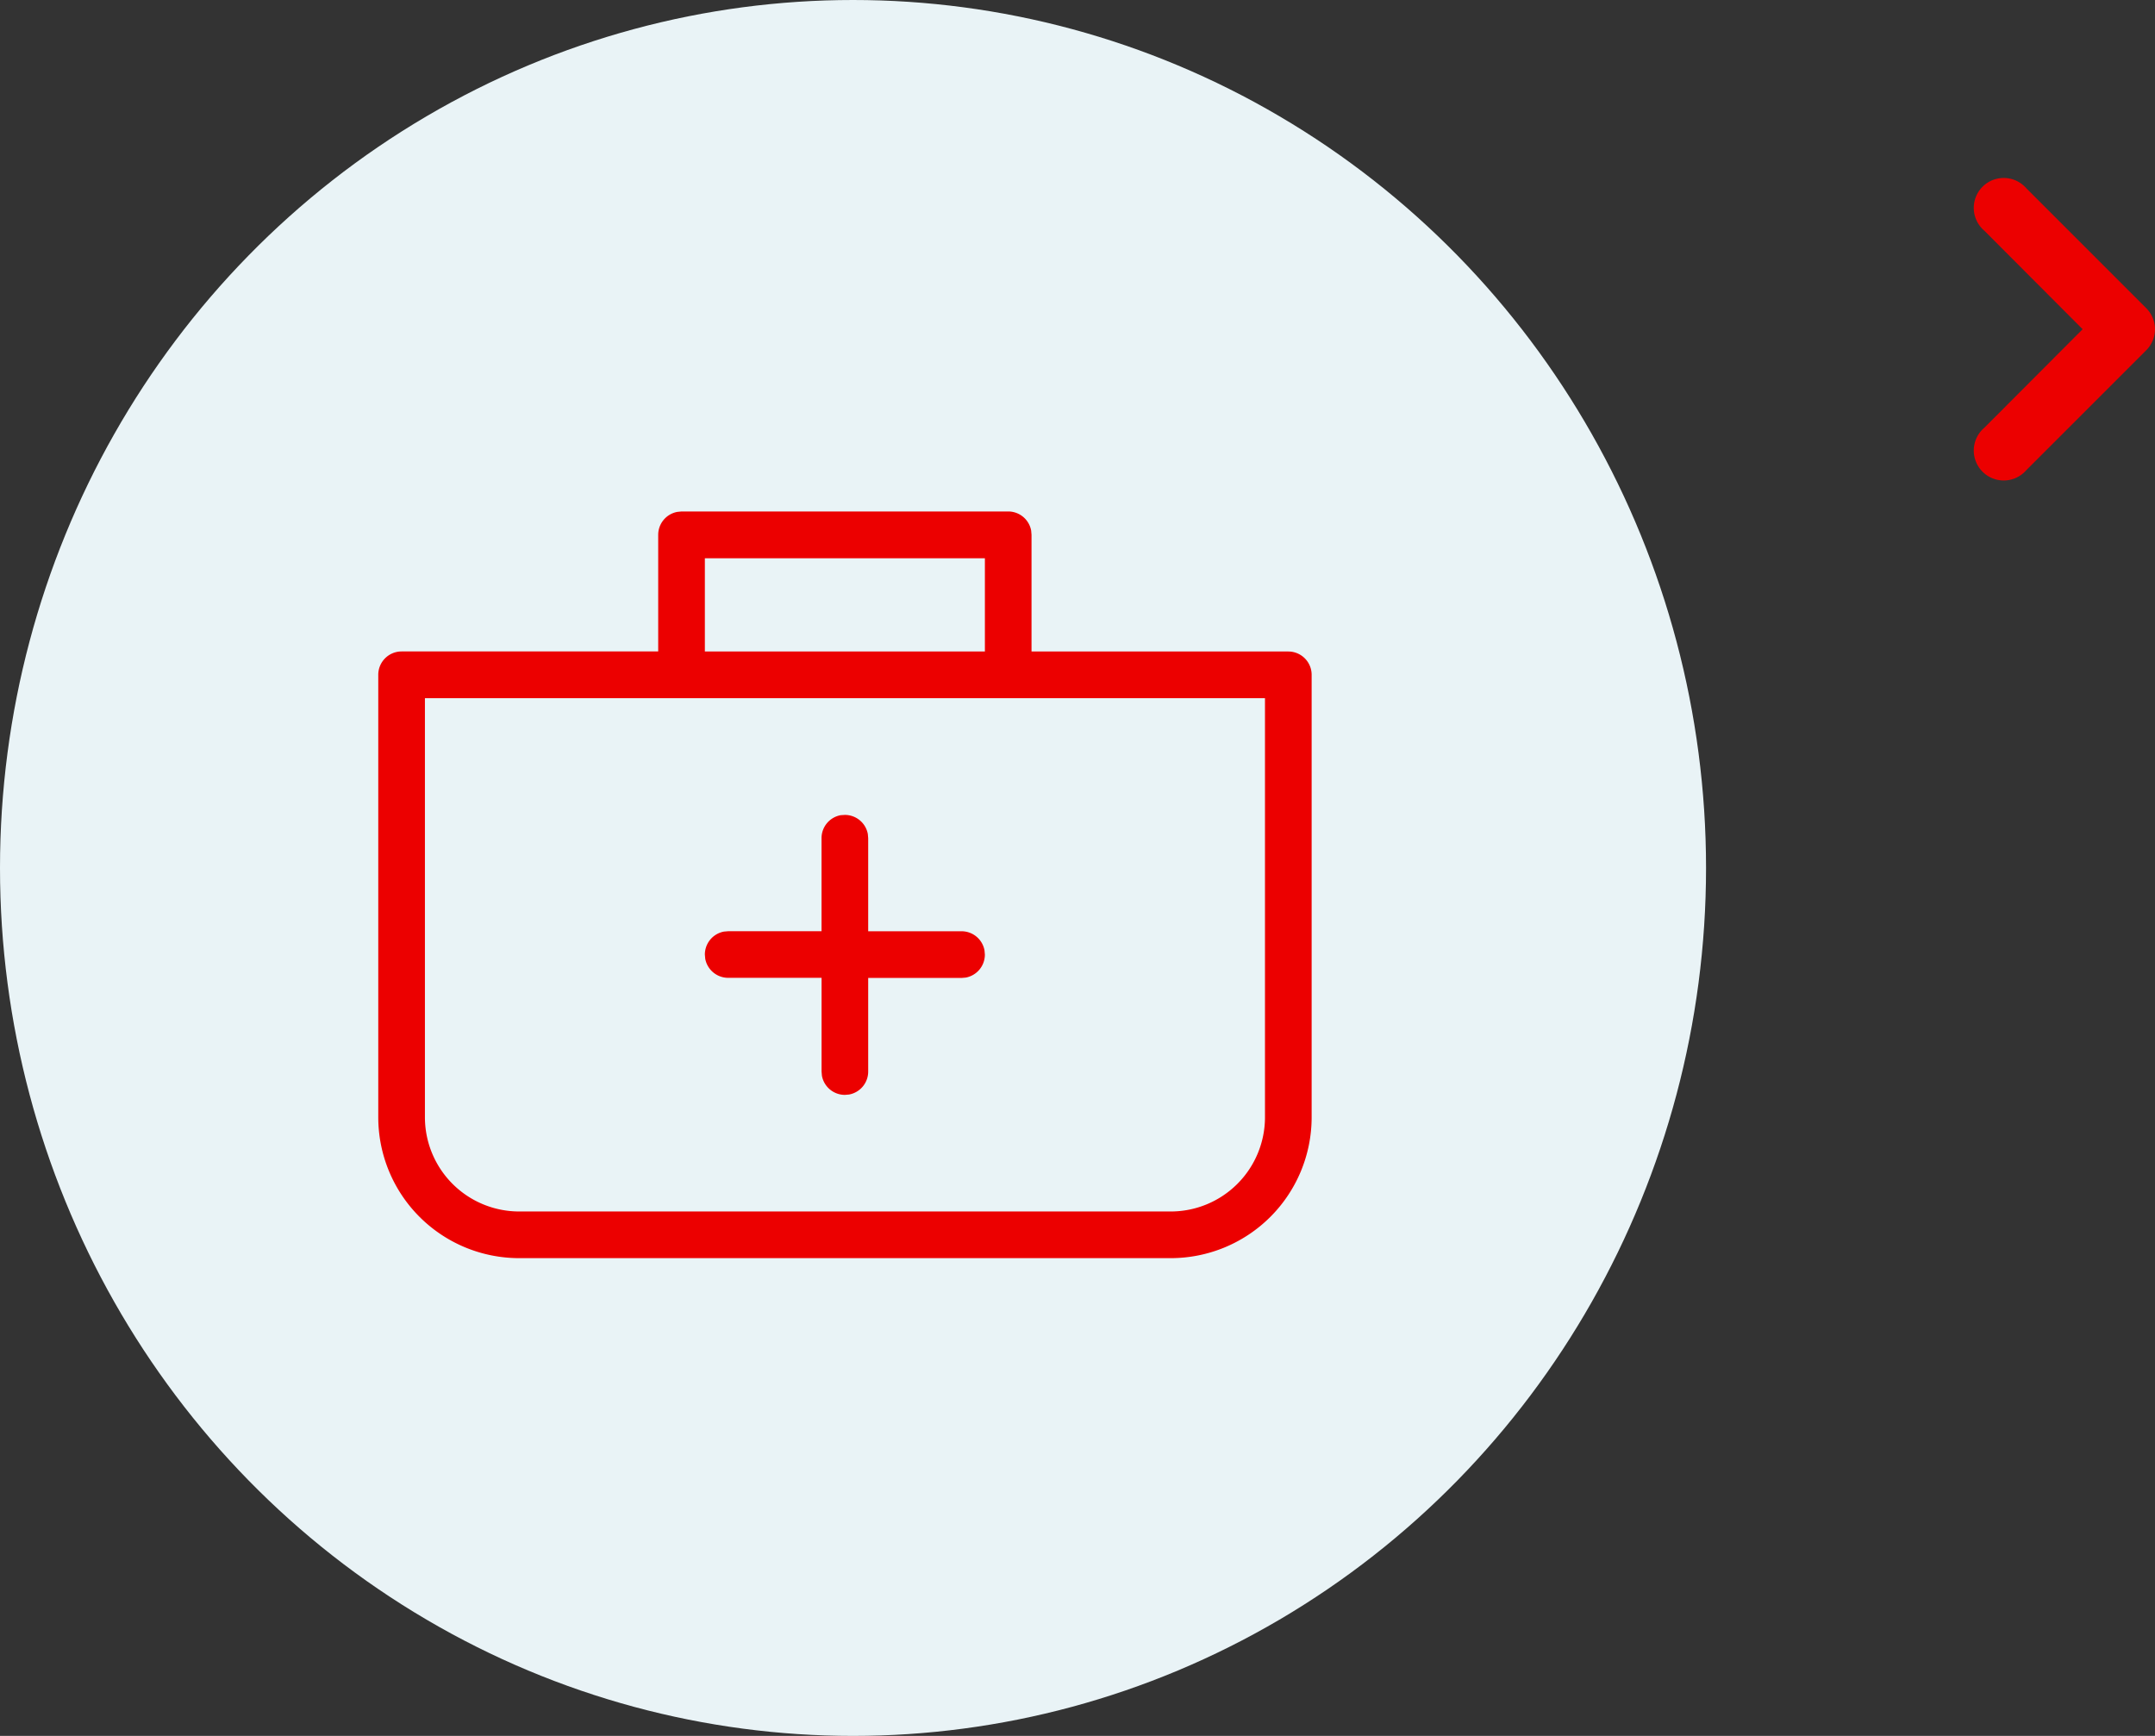
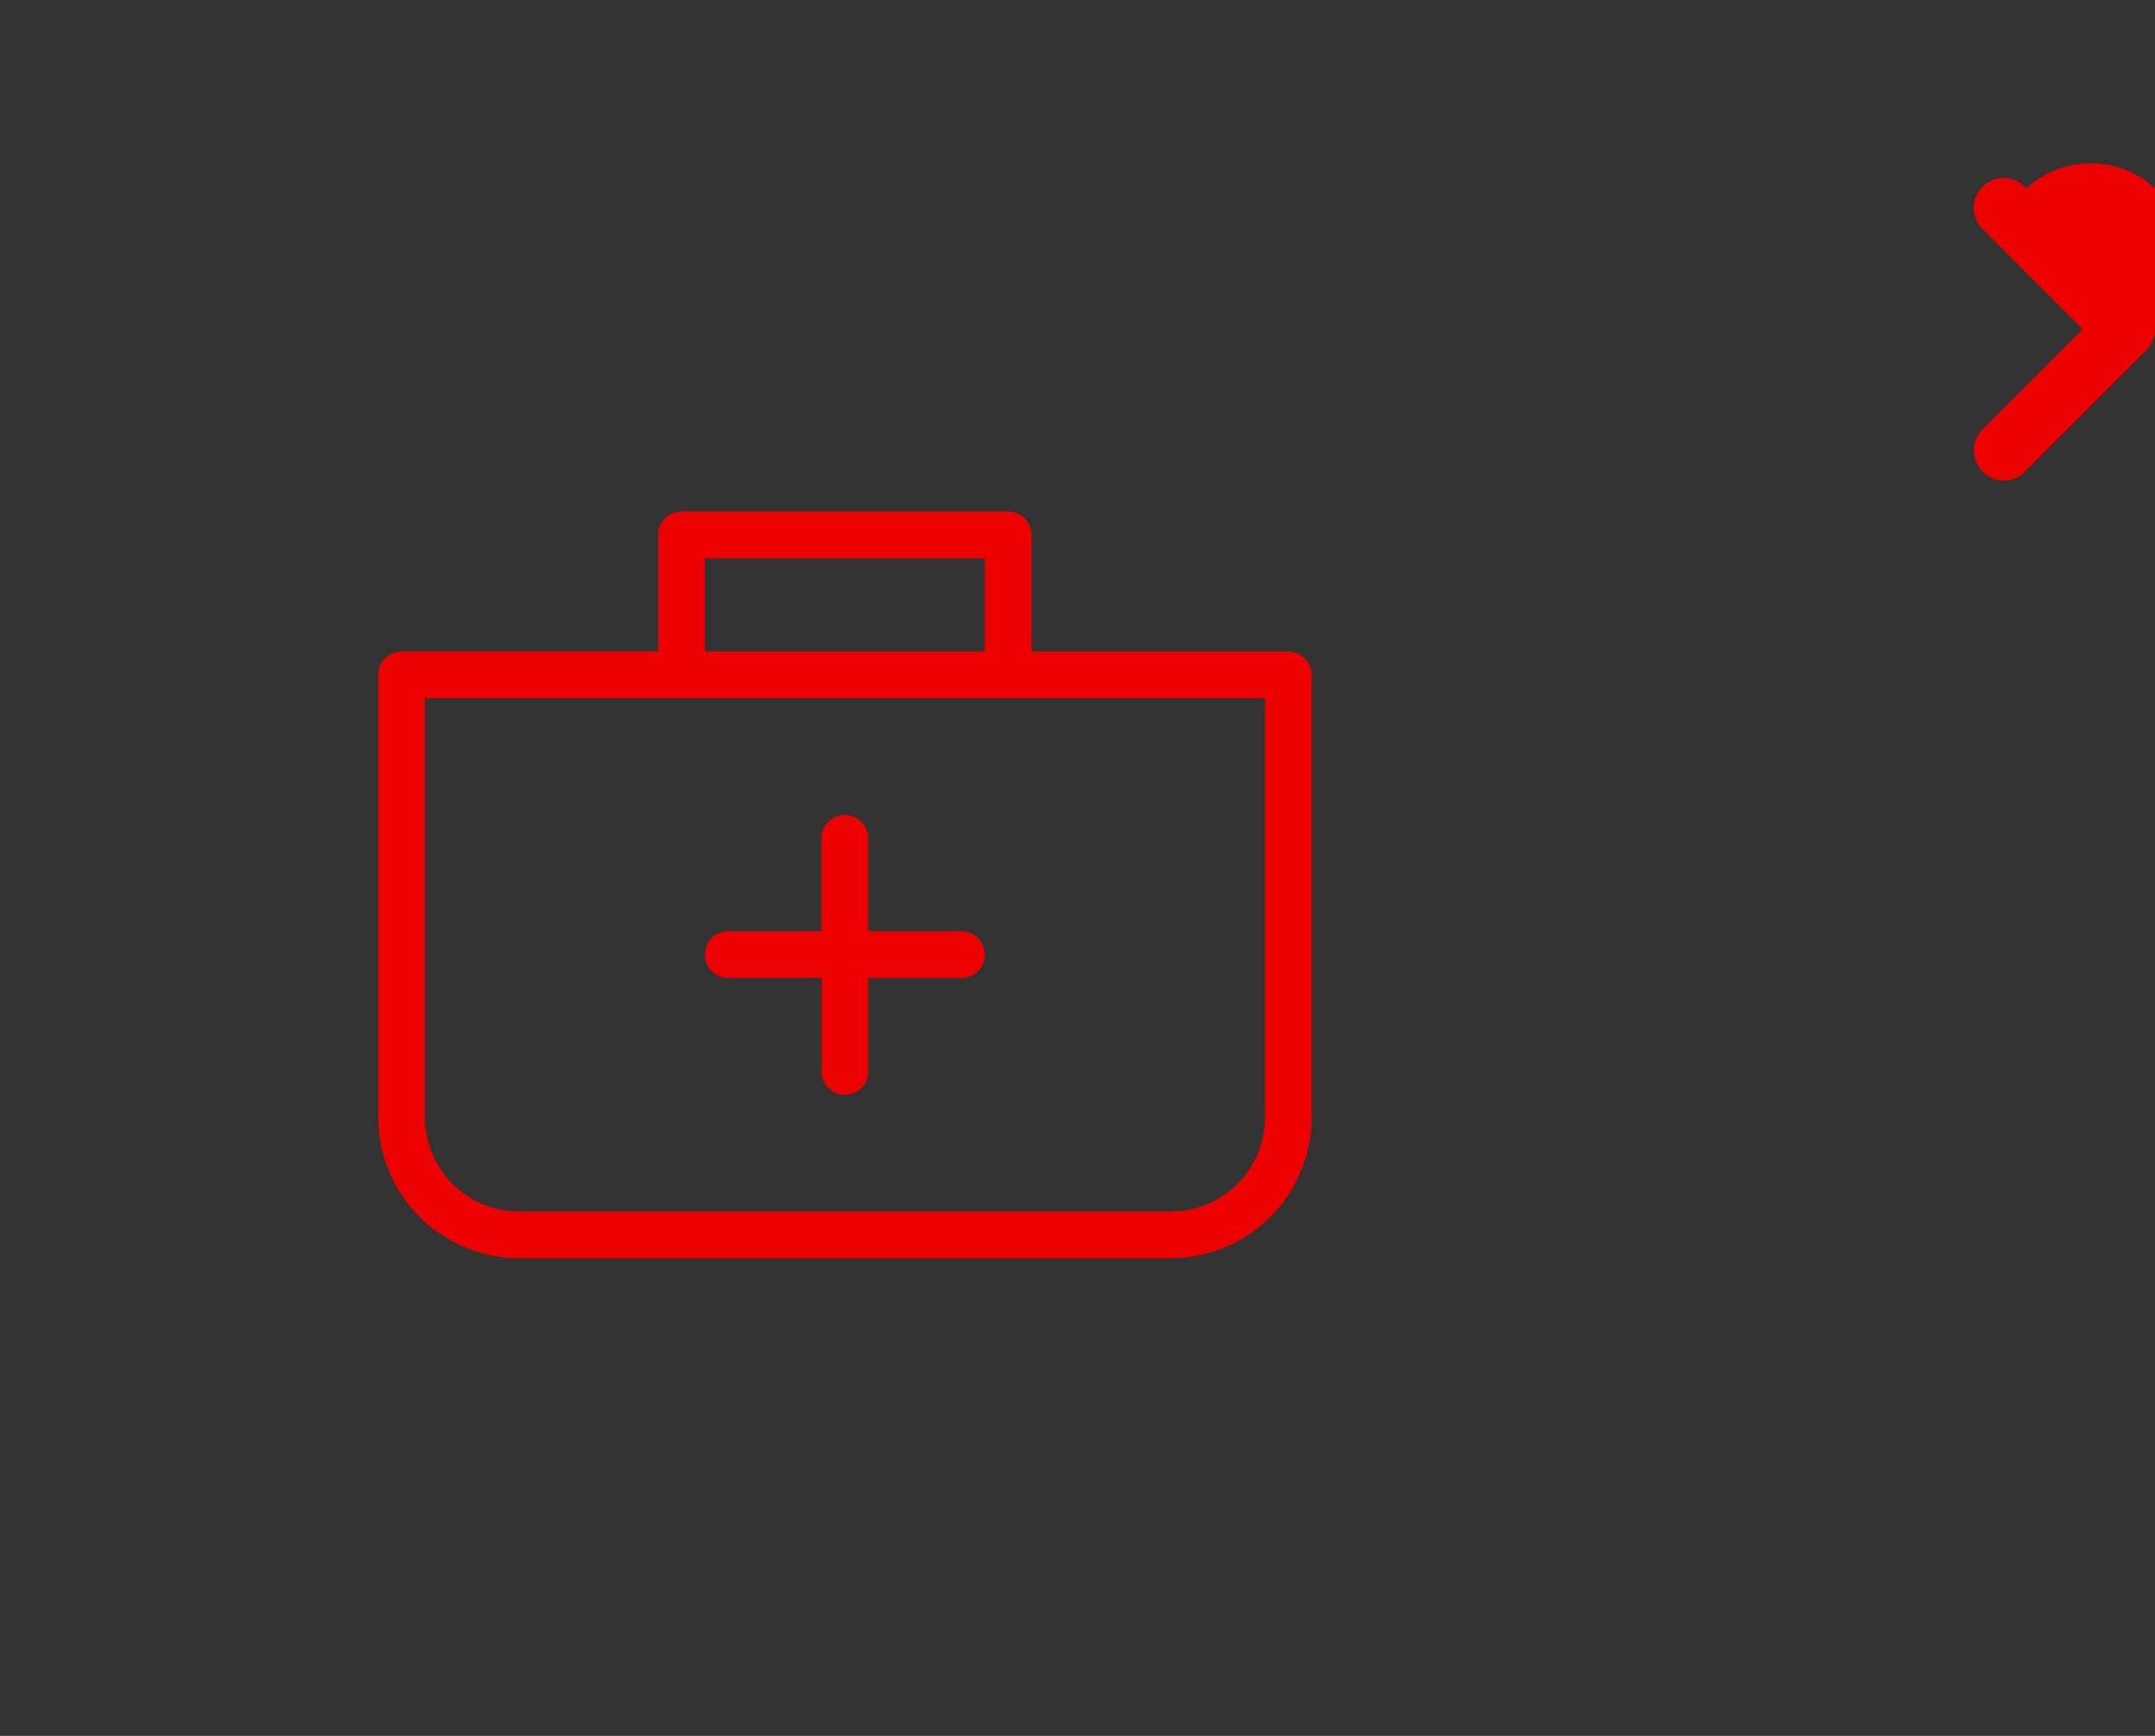
<svg xmlns="http://www.w3.org/2000/svg" width="72" height="58" viewBox="0 0 72 58">
  <rect x="0" y="0" width="72" height="58" fill="#333333" stroke="none" />
  <g id="Group_36255" data-name="Group 36255" transform="translate(-66 -578)">
    <g id="Group_85" data-name="Group 85" transform="translate(66 578.339)">
-       <ellipse id="Ellipse_15" data-name="Ellipse 15" cx="28.5" cy="29" rx="28.5" ry="29" transform="translate(0 -0.339)" fill="#e9f3f6" />
      <path id="D0640-health_insurance" data-name="D0640-health insurance" d="M23.047,4a.78.78,0,0,1,.767.639l.012.14v3.9h8.579a.78.78,0,0,1,.78.78V24.239a4.709,4.709,0,0,1-4.709,4.709H6.709A4.709,4.709,0,0,1,2,24.239V9.457a.78.78,0,0,1,.78-.78h8.573V4.78a.78.78,0,0,1,.639-.766L12.134,4H23.048Zm8.579,20.239v-14H3.559v14a3.15,3.15,0,0,0,3.15,3.15H28.476a3.15,3.15,0,0,0,3.15-3.15Zm-14.036-10.1a.78.78,0,0,1,.767.639l.012.14v3.108h3.119a.78.78,0,0,1,.767.639l.012.14a.78.78,0,0,1-.639.769l-.14.012H18.369v3.128a.78.78,0,0,1-.639.767l-.14.012a.78.78,0,0,1-.767-.639l-.012-.14V19.582H13.691a.78.78,0,0,1-.767-.639l-.012-.14a.78.78,0,0,1,.639-.766l.14-.012H16.81V14.915a.78.78,0,0,1,.639-.767Zm4.678-8.576H12.912V8.678h9.356Z" transform="translate(10.638 12.75)" fill="#ec0000" />
    </g>
-     <path id="BE110-chevron_down_small" data-name="BE110-chevron down small" d="M12,15a1,1,0,0,1-.71-.3l-4-4A1,1,0,1,1,8.71,9.3L12,12.582,15.29,9.3A1,1,0,1,1,16.71,10.7l-4,4A1,1,0,0,1,12,15Z" transform="translate(123 601) rotate(-90)" fill="#ec0000" />
+     <path id="BE110-chevron_down_small" data-name="BE110-chevron down small" d="M12,15a1,1,0,0,1-.71-.3l-4-4A1,1,0,1,1,8.71,9.3L12,12.582,15.29,9.3A1,1,0,1,1,16.71,10.7A1,1,0,0,1,12,15Z" transform="translate(123 601) rotate(-90)" fill="#ec0000" />
  </g>
</svg>